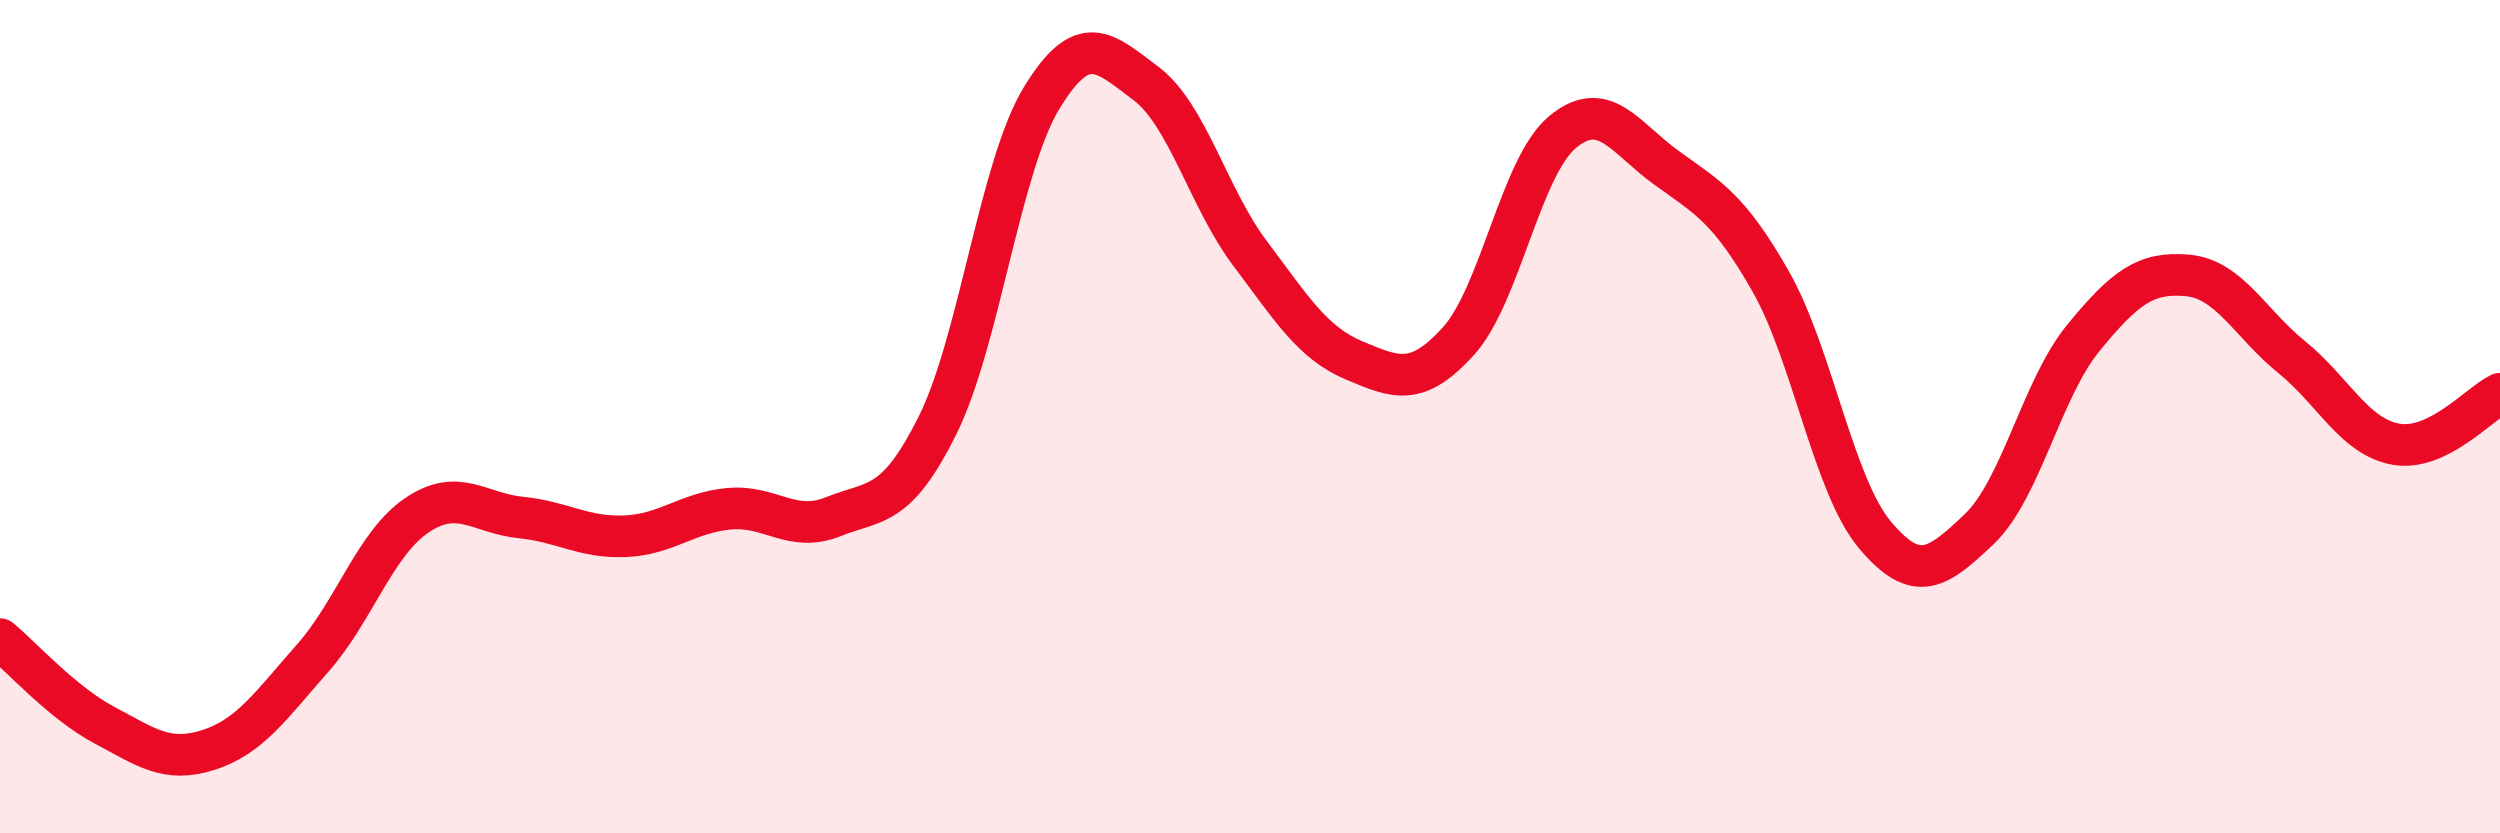
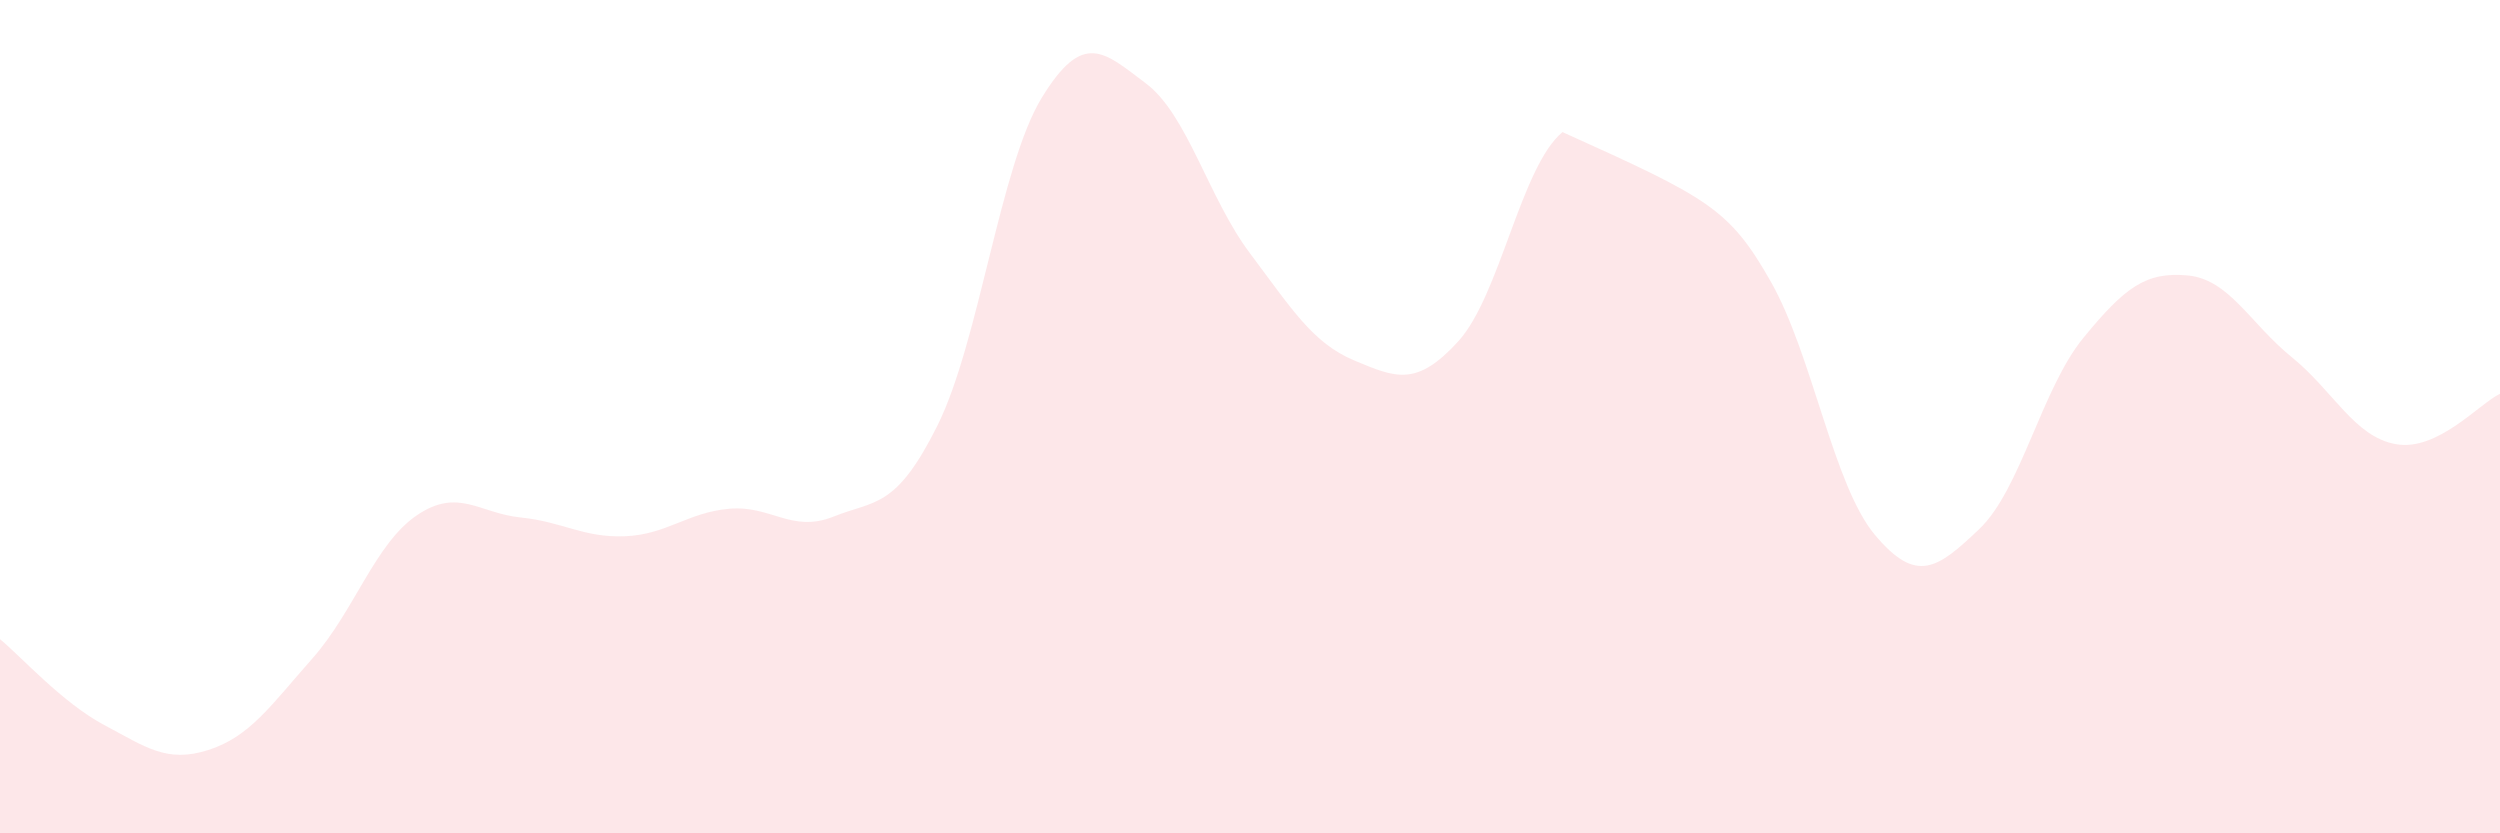
<svg xmlns="http://www.w3.org/2000/svg" width="60" height="20" viewBox="0 0 60 20">
-   <path d="M 0,15.34 C 0.5,15.75 1.5,16.87 2.5,17.4 C 3.5,17.93 4,18.32 5,18 C 6,17.68 6.5,16.93 7.5,15.8 C 8.5,14.67 9,13.05 10,12.37 C 11,11.69 11.5,12.32 12.5,12.42 C 13.5,12.52 14,12.91 15,12.87 C 16,12.83 16.5,12.3 17.5,12.21 C 18.5,12.12 19,12.8 20,12.4 C 21,12 21.5,12.22 22.5,10.21 C 23.5,8.2 24,3.99 25,2.35 C 26,0.71 26.5,1.25 27.5,2 C 28.5,2.75 29,4.75 30,6.08 C 31,7.41 31.5,8.23 32.5,8.65 C 33.5,9.07 34,9.29 35,8.19 C 36,7.09 36.5,4 37.5,3.17 C 38.5,2.34 39,3.31 40,4.03 C 41,4.75 41.5,5 42.5,6.76 C 43.5,8.52 44,11.65 45,12.84 C 46,14.03 46.5,13.65 47.5,12.7 C 48.5,11.75 49,9.33 50,8.11 C 51,6.89 51.5,6.52 52.5,6.61 C 53.5,6.7 54,7.76 55,8.57 C 56,9.38 56.5,10.48 57.5,10.66 C 58.5,10.84 59.5,9.69 60,9.45L60 20L0 20Z" fill="#EB0A25" opacity="0.1" stroke-linecap="round" stroke-linejoin="round" />
-   <path d="M 0,15.34 C 0.5,15.75 1.5,16.87 2.5,17.4 C 3.5,17.93 4,18.32 5,18 C 6,17.68 6.5,16.93 7.5,15.8 C 8.5,14.67 9,13.05 10,12.37 C 11,11.69 11.5,12.32 12.5,12.42 C 13.5,12.52 14,12.91 15,12.87 C 16,12.83 16.5,12.3 17.5,12.21 C 18.5,12.12 19,12.8 20,12.4 C 21,12 21.5,12.22 22.5,10.21 C 23.5,8.2 24,3.99 25,2.35 C 26,0.71 26.5,1.25 27.5,2 C 28.5,2.75 29,4.75 30,6.08 C 31,7.41 31.5,8.23 32.5,8.65 C 33.5,9.07 34,9.29 35,8.19 C 36,7.09 36.5,4 37.5,3.17 C 38.5,2.34 39,3.31 40,4.03 C 41,4.75 41.5,5 42.5,6.76 C 43.5,8.52 44,11.65 45,12.84 C 46,14.03 46.5,13.65 47.5,12.7 C 48.5,11.75 49,9.33 50,8.11 C 51,6.89 51.5,6.52 52.5,6.61 C 53.5,6.7 54,7.76 55,8.57 C 56,9.38 56.5,10.48 57.5,10.66 C 58.5,10.84 59.5,9.69 60,9.45" stroke="#EB0A25" stroke-width="1" fill="none" stroke-linecap="round" stroke-linejoin="round" />
+   <path d="M 0,15.34 C 0.5,15.75 1.5,16.87 2.5,17.4 C 3.5,17.93 4,18.32 5,18 C 6,17.68 6.5,16.93 7.5,15.8 C 8.5,14.67 9,13.05 10,12.37 C 11,11.69 11.5,12.32 12.5,12.42 C 13.5,12.52 14,12.91 15,12.87 C 16,12.83 16.5,12.3 17.5,12.21 C 18.5,12.12 19,12.8 20,12.4 C 21,12 21.5,12.22 22.5,10.21 C 23.5,8.2 24,3.99 25,2.35 C 26,0.71 26.5,1.25 27.5,2 C 28.5,2.75 29,4.75 30,6.08 C 31,7.41 31.5,8.23 32.5,8.65 C 33.5,9.07 34,9.29 35,8.19 C 36,7.09 36.5,4 37.5,3.17 C 41,4.75 41.5,5 42.5,6.76 C 43.5,8.52 44,11.65 45,12.84 C 46,14.03 46.5,13.65 47.5,12.7 C 48.5,11.75 49,9.33 50,8.11 C 51,6.89 51.5,6.52 52.5,6.61 C 53.5,6.7 54,7.76 55,8.57 C 56,9.38 56.5,10.48 57.5,10.66 C 58.5,10.84 59.5,9.69 60,9.45L60 20L0 20Z" fill="#EB0A25" opacity="0.1" stroke-linecap="round" stroke-linejoin="round" />
</svg>